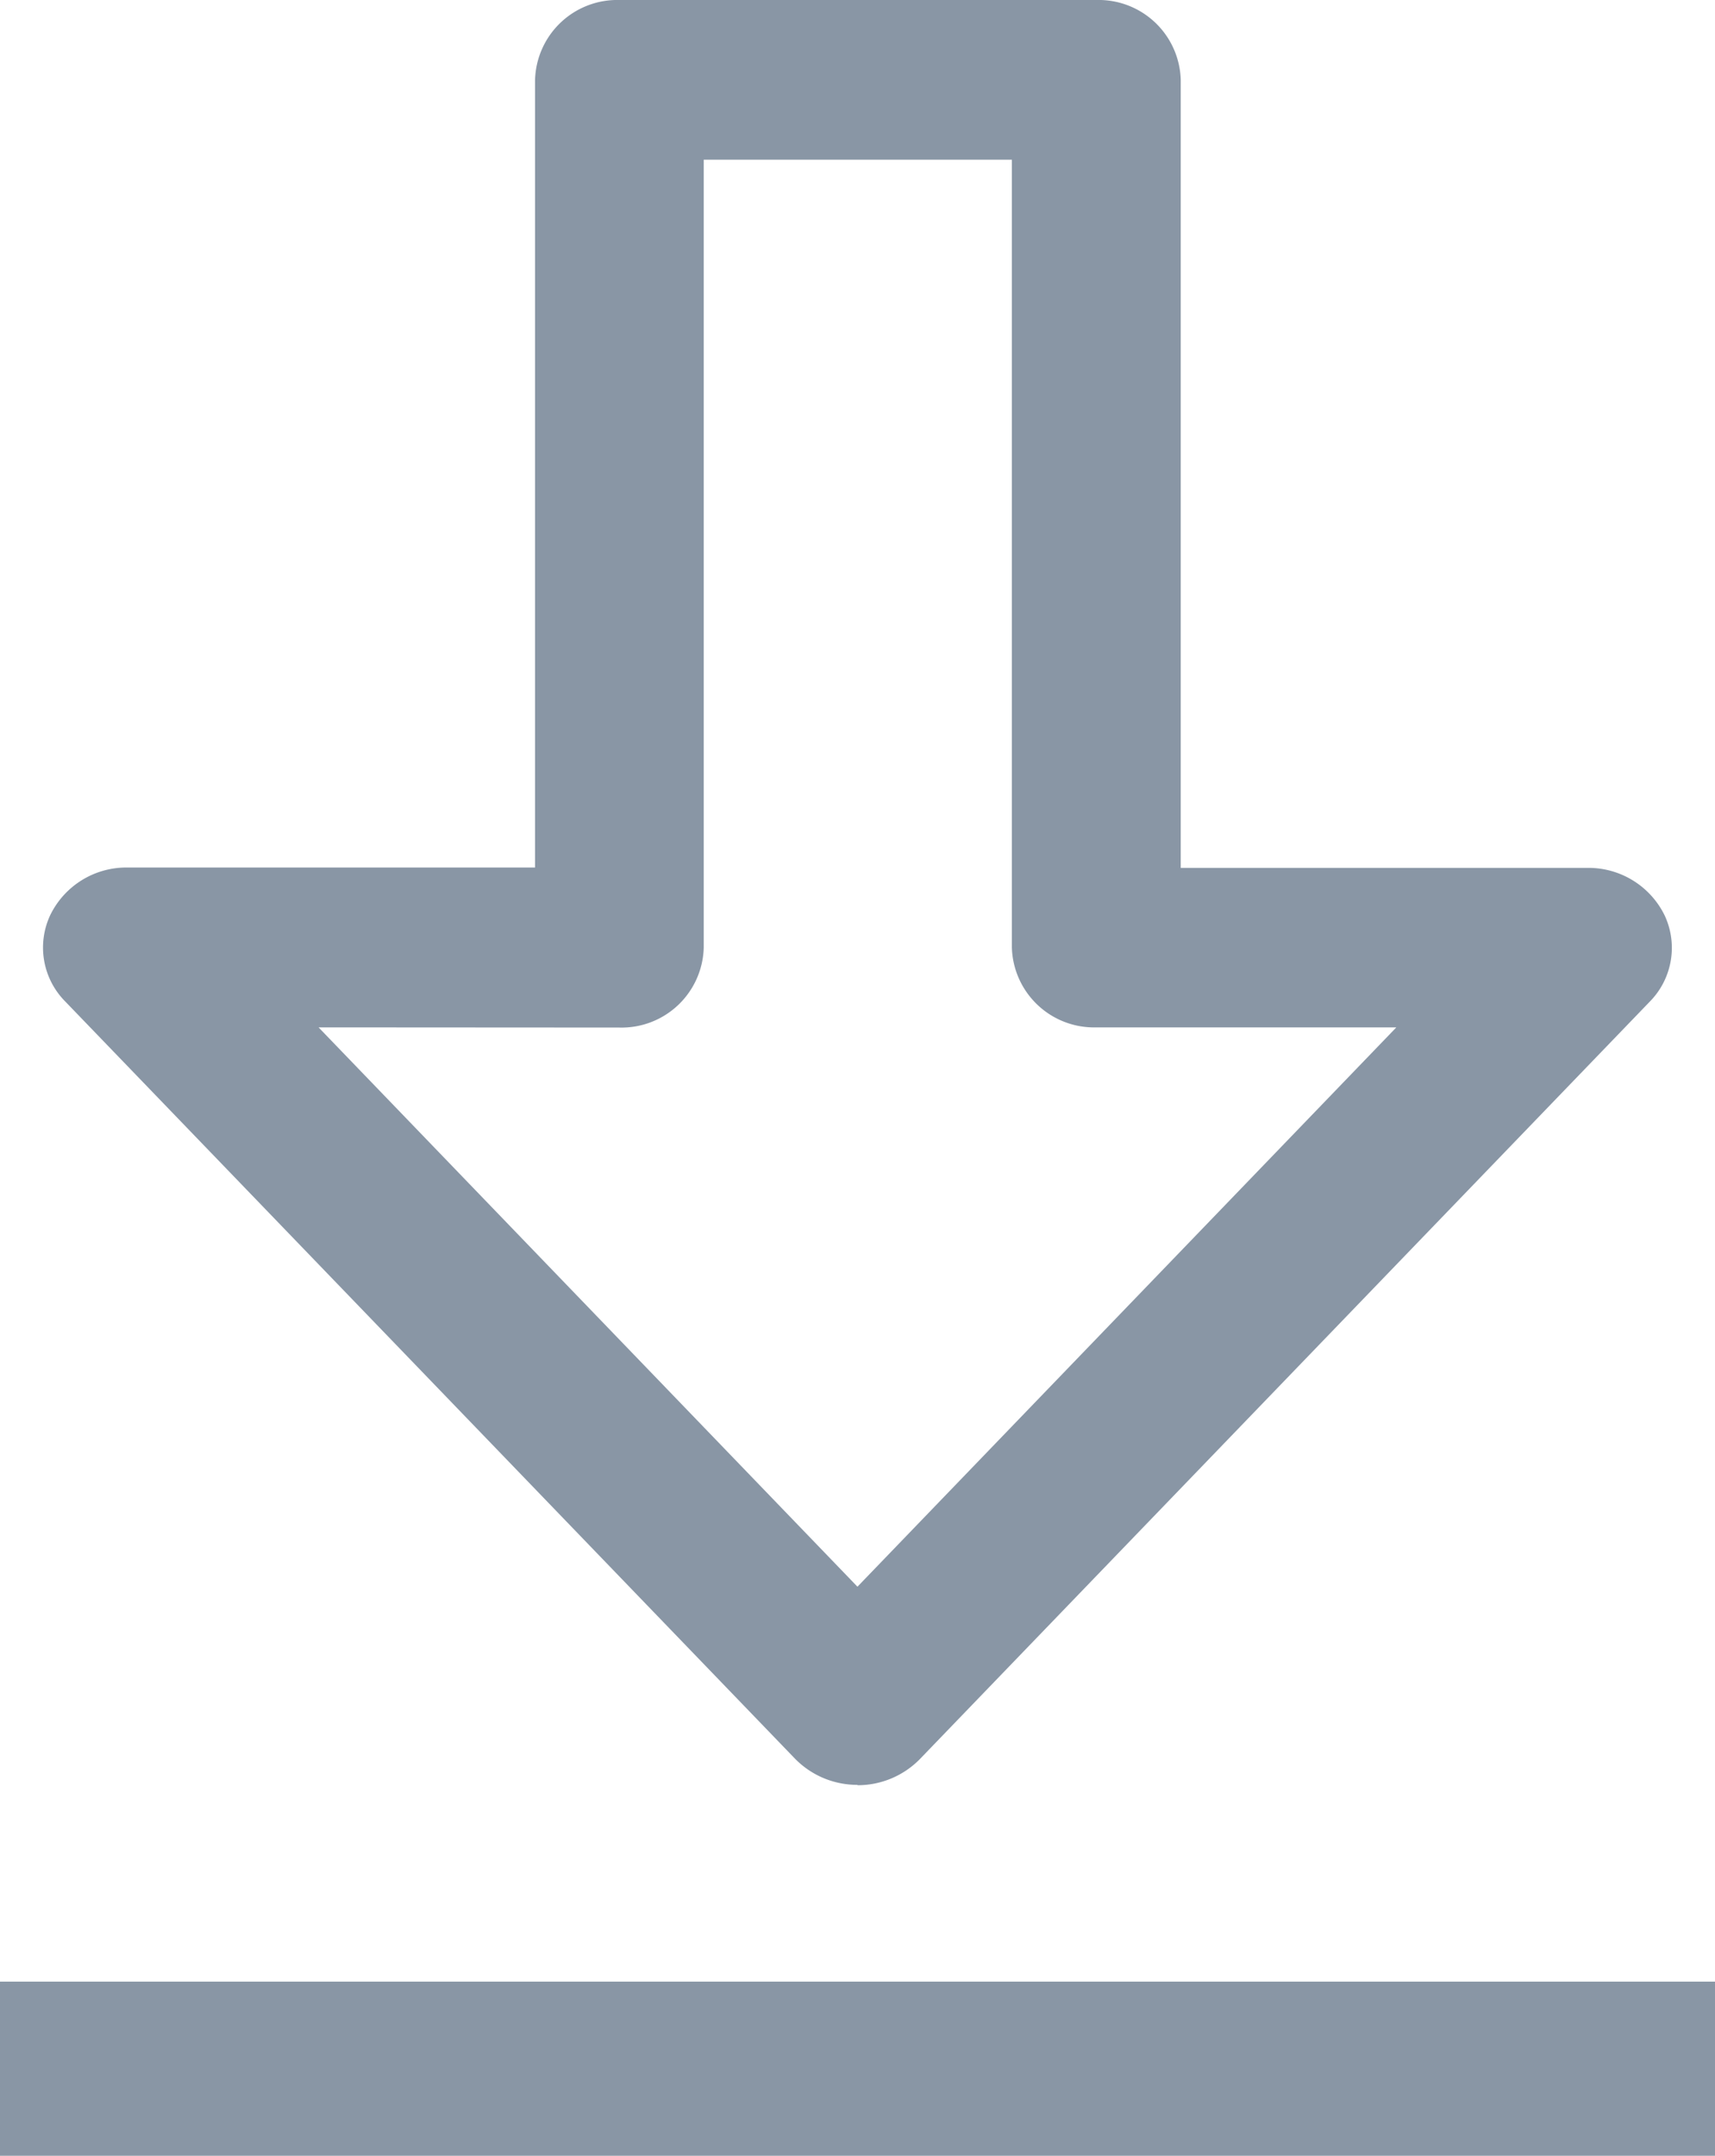
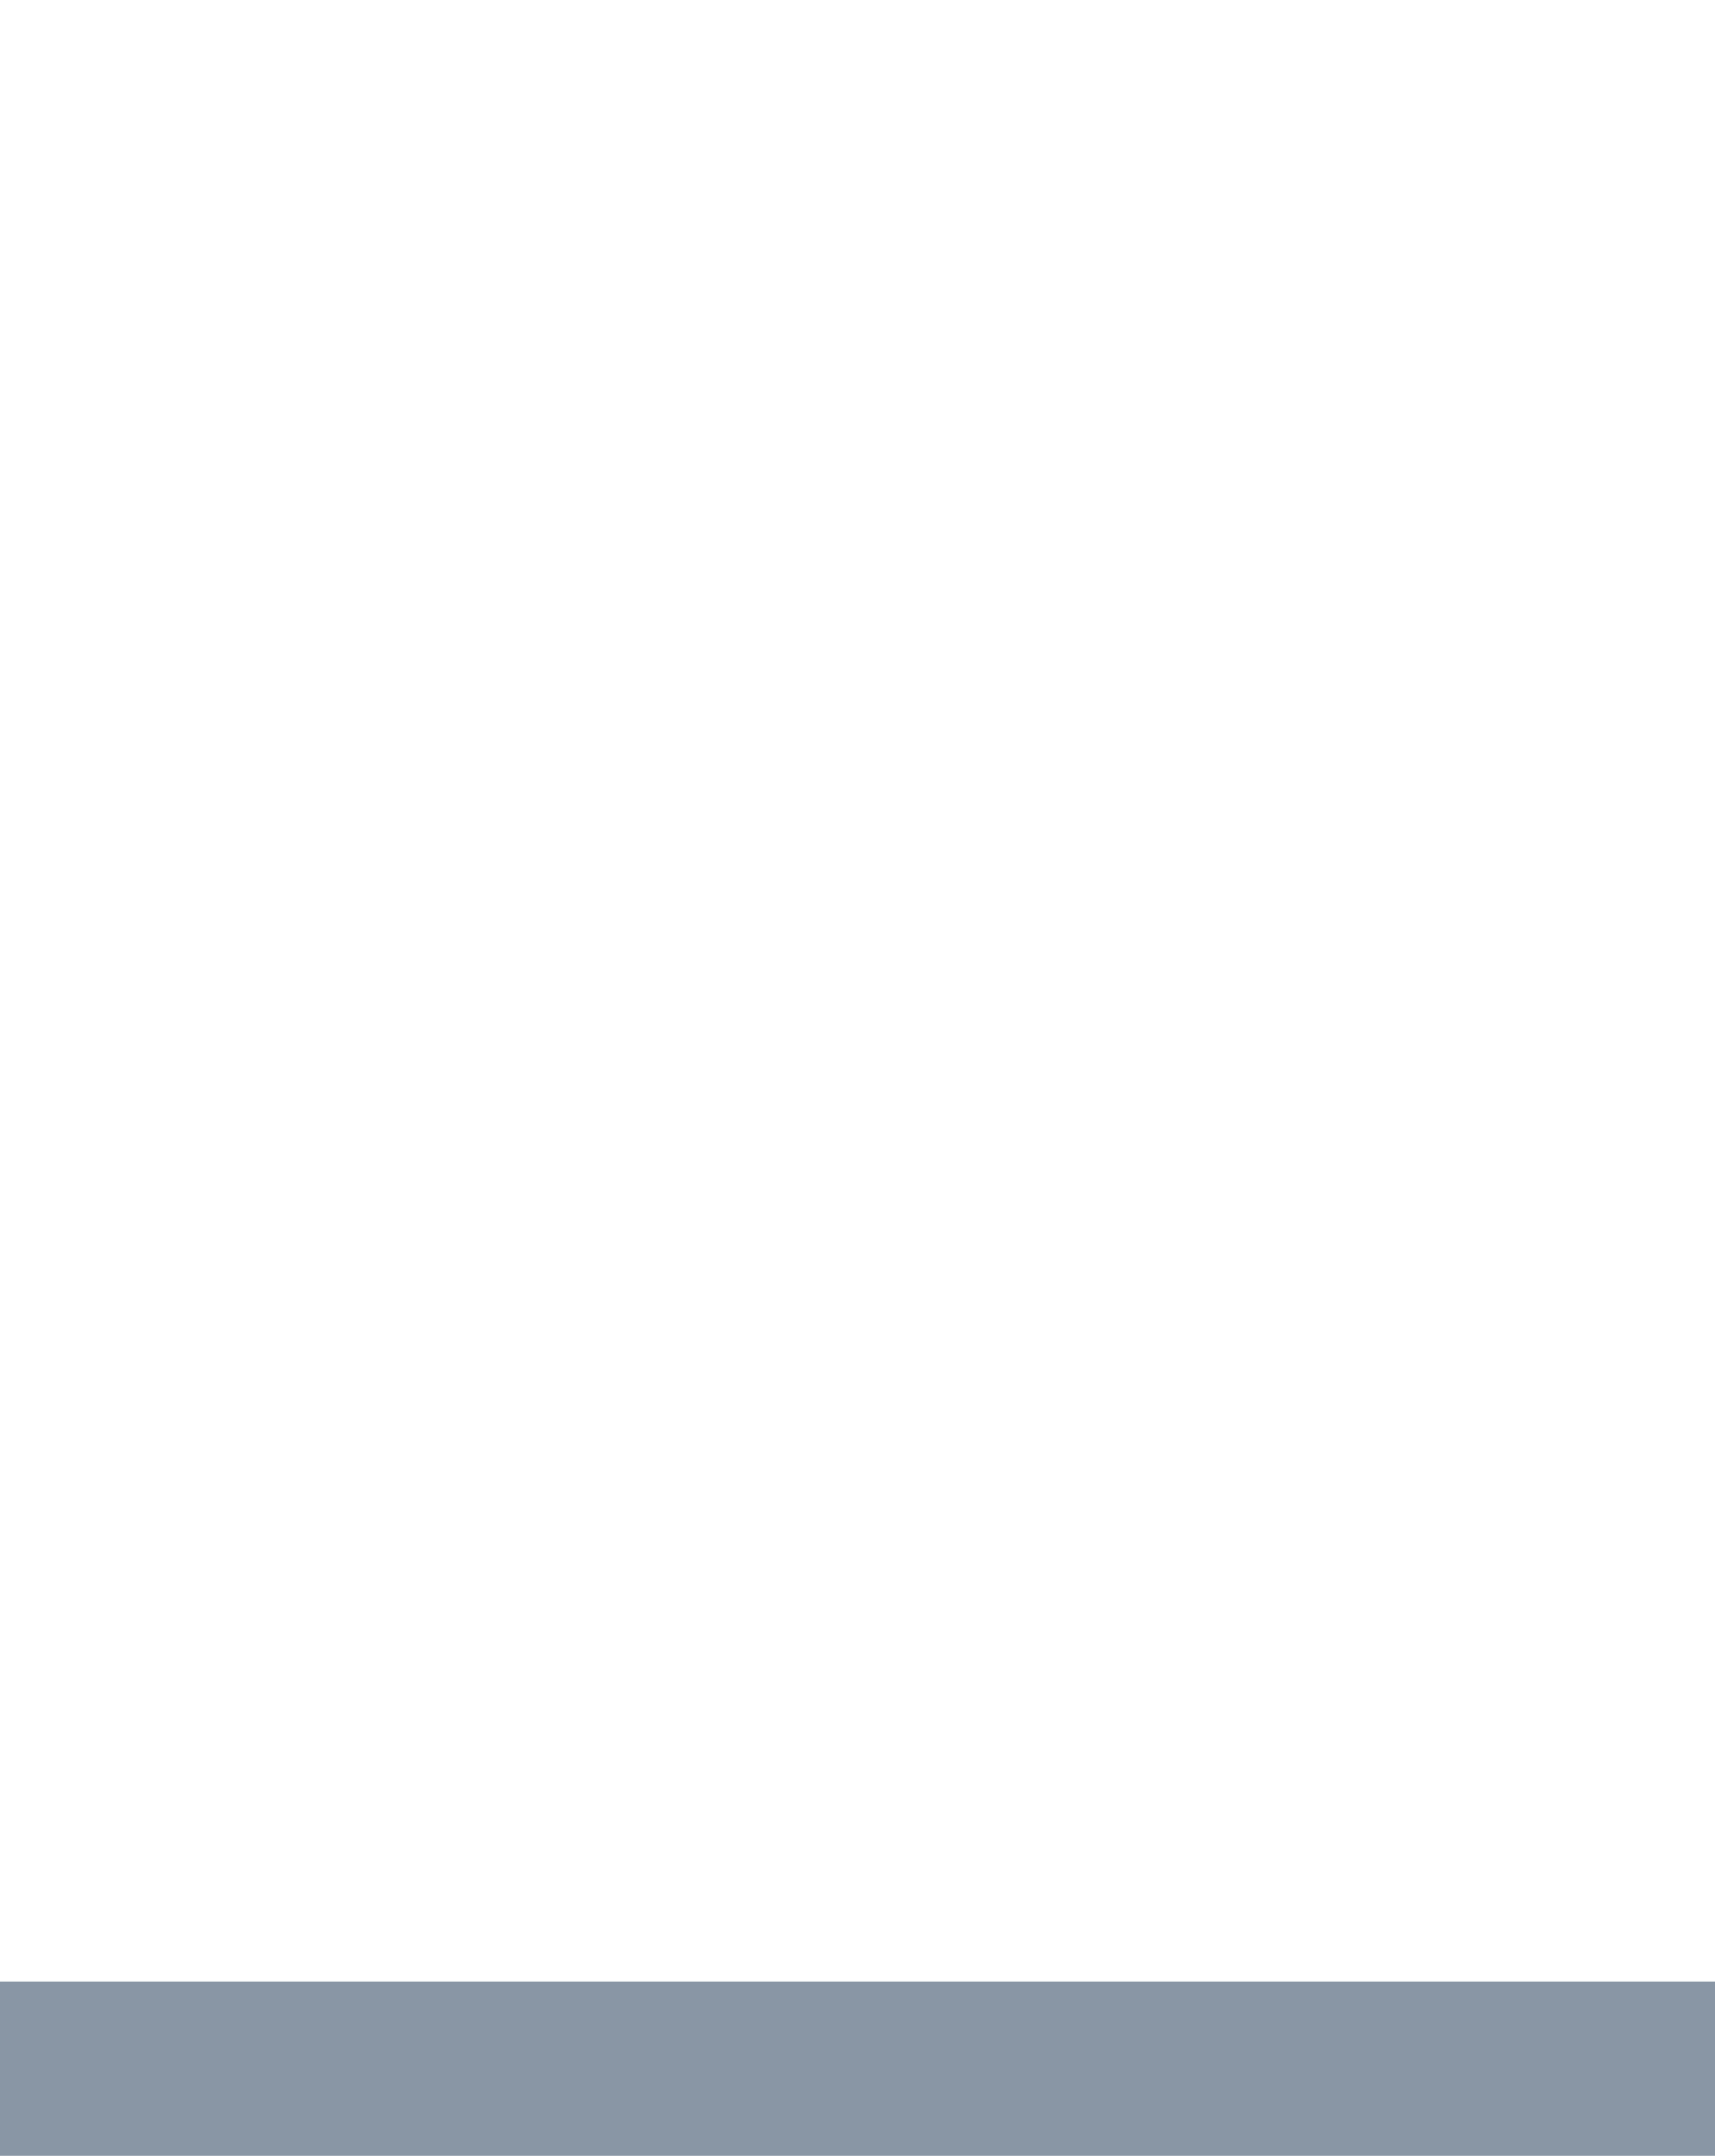
<svg xmlns="http://www.w3.org/2000/svg" id="Grupo_1964" data-name="Grupo 1964" width="19.703" height="24.76" viewBox="0 0 19.703 24.76">
  <defs>
    <clipPath id="clip-path">
      <rect id="Rectángulo_1832" data-name="Rectángulo 1832" width="19.703" height="24.76" fill="#8996a5" />
    </clipPath>
  </defs>
  <rect id="Rectángulo_1831" data-name="Rectángulo 1831" width="19.703" height="2" transform="translate(0 22.76)" fill="#8996a5" />
  <g id="Grupo_1961" data-name="Grupo 1961" transform="translate(0 0)">
    <g id="Grupo_1960" data-name="Grupo 1960" clip-path="url(#clip-path)">
-       <path id="Trazado_1056" data-name="Trazado 1056" d="M9.866,20.5a1,1,0,0,1-.717-.3L.762,11.5a.879.879,0,0,1-.17-.989.972.972,0,0,1,.886-.547H6.162V.917A.945.945,0,0,1,7.131,0H12.61a.944.944,0,0,1,.97.917V9.968h4.673a.974.974,0,0,1,.887.547.88.88,0,0,1-.171.989l-8.386,8.7a1,1,0,0,1-.717.3M3.675,11.8l6.191,6.424L16.057,11.8H12.61a.945.945,0,0,1-.97-.917V1.834H8.1v9.051a.944.944,0,0,1-.97.917Z" transform="translate(-0.015 0)" fill="#8996a5" />
-     </g>
+       </g>
  </g>
</svg>